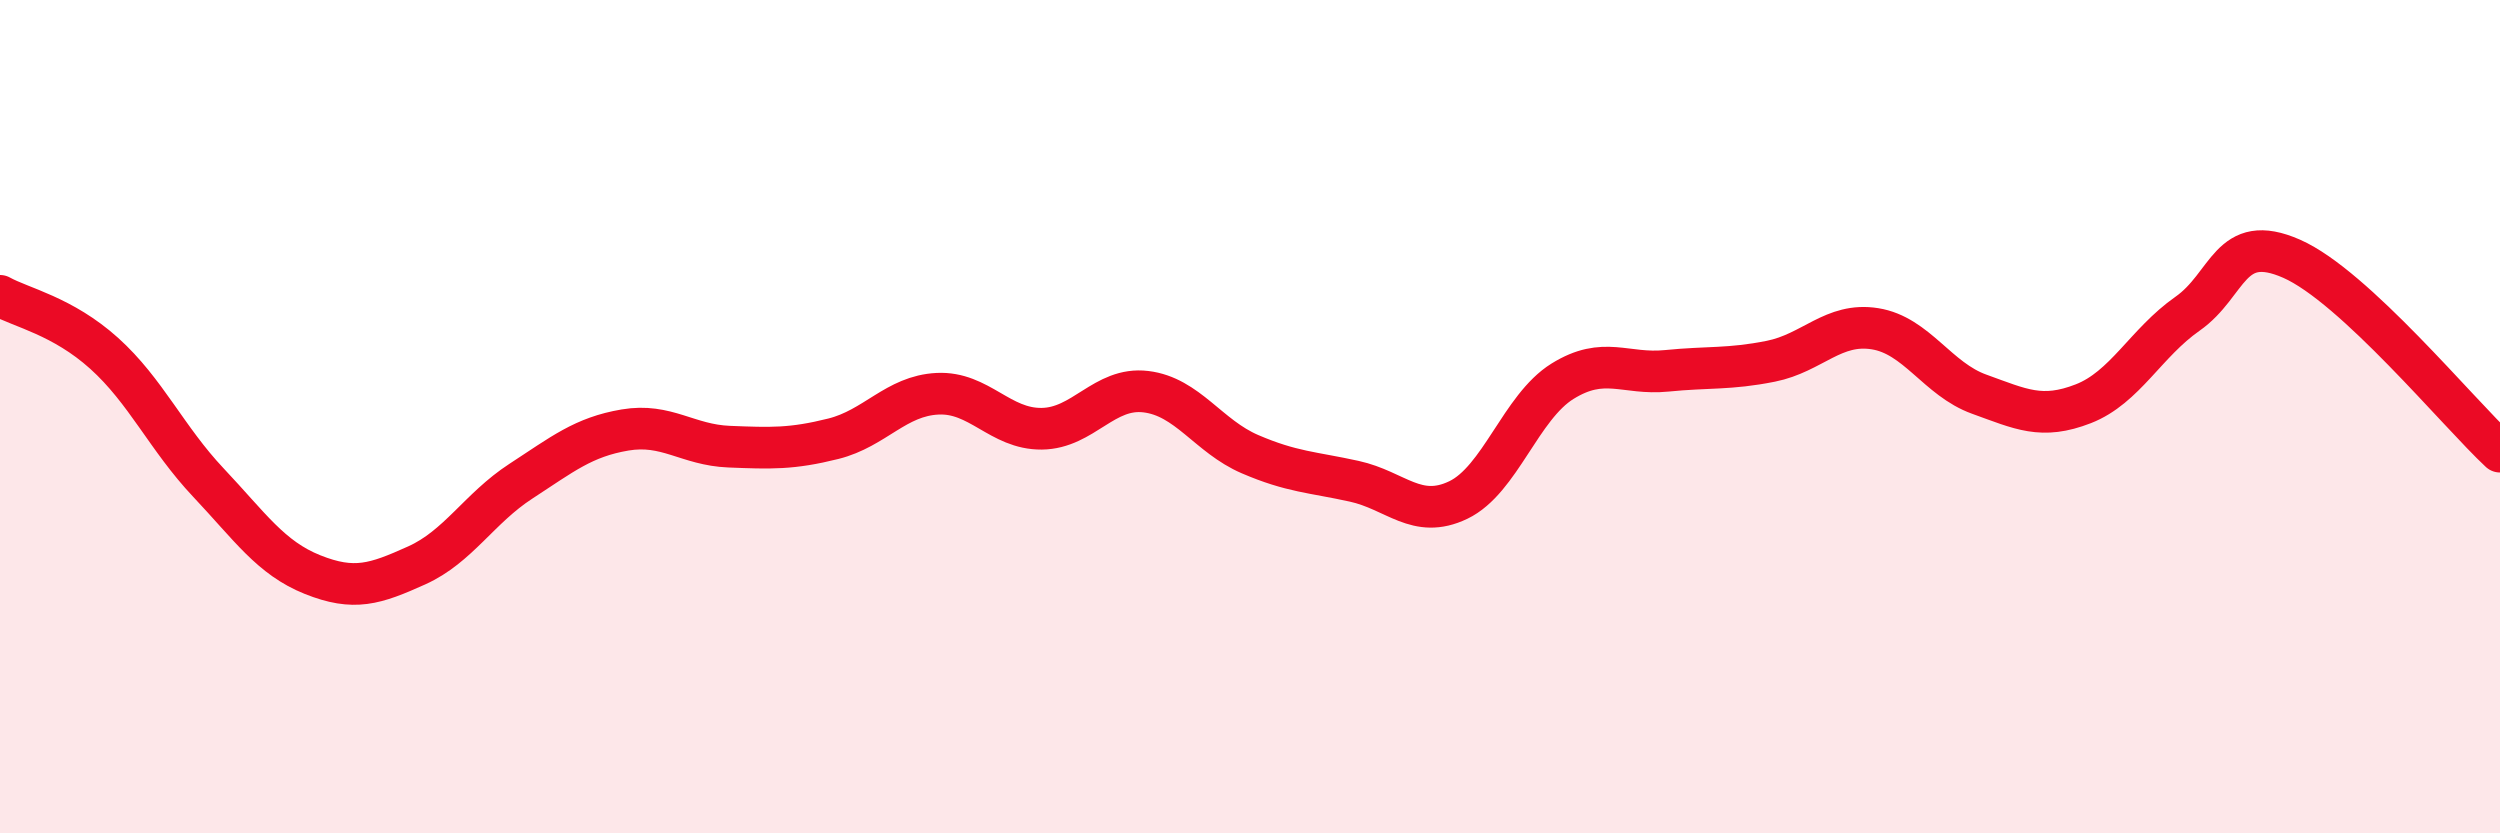
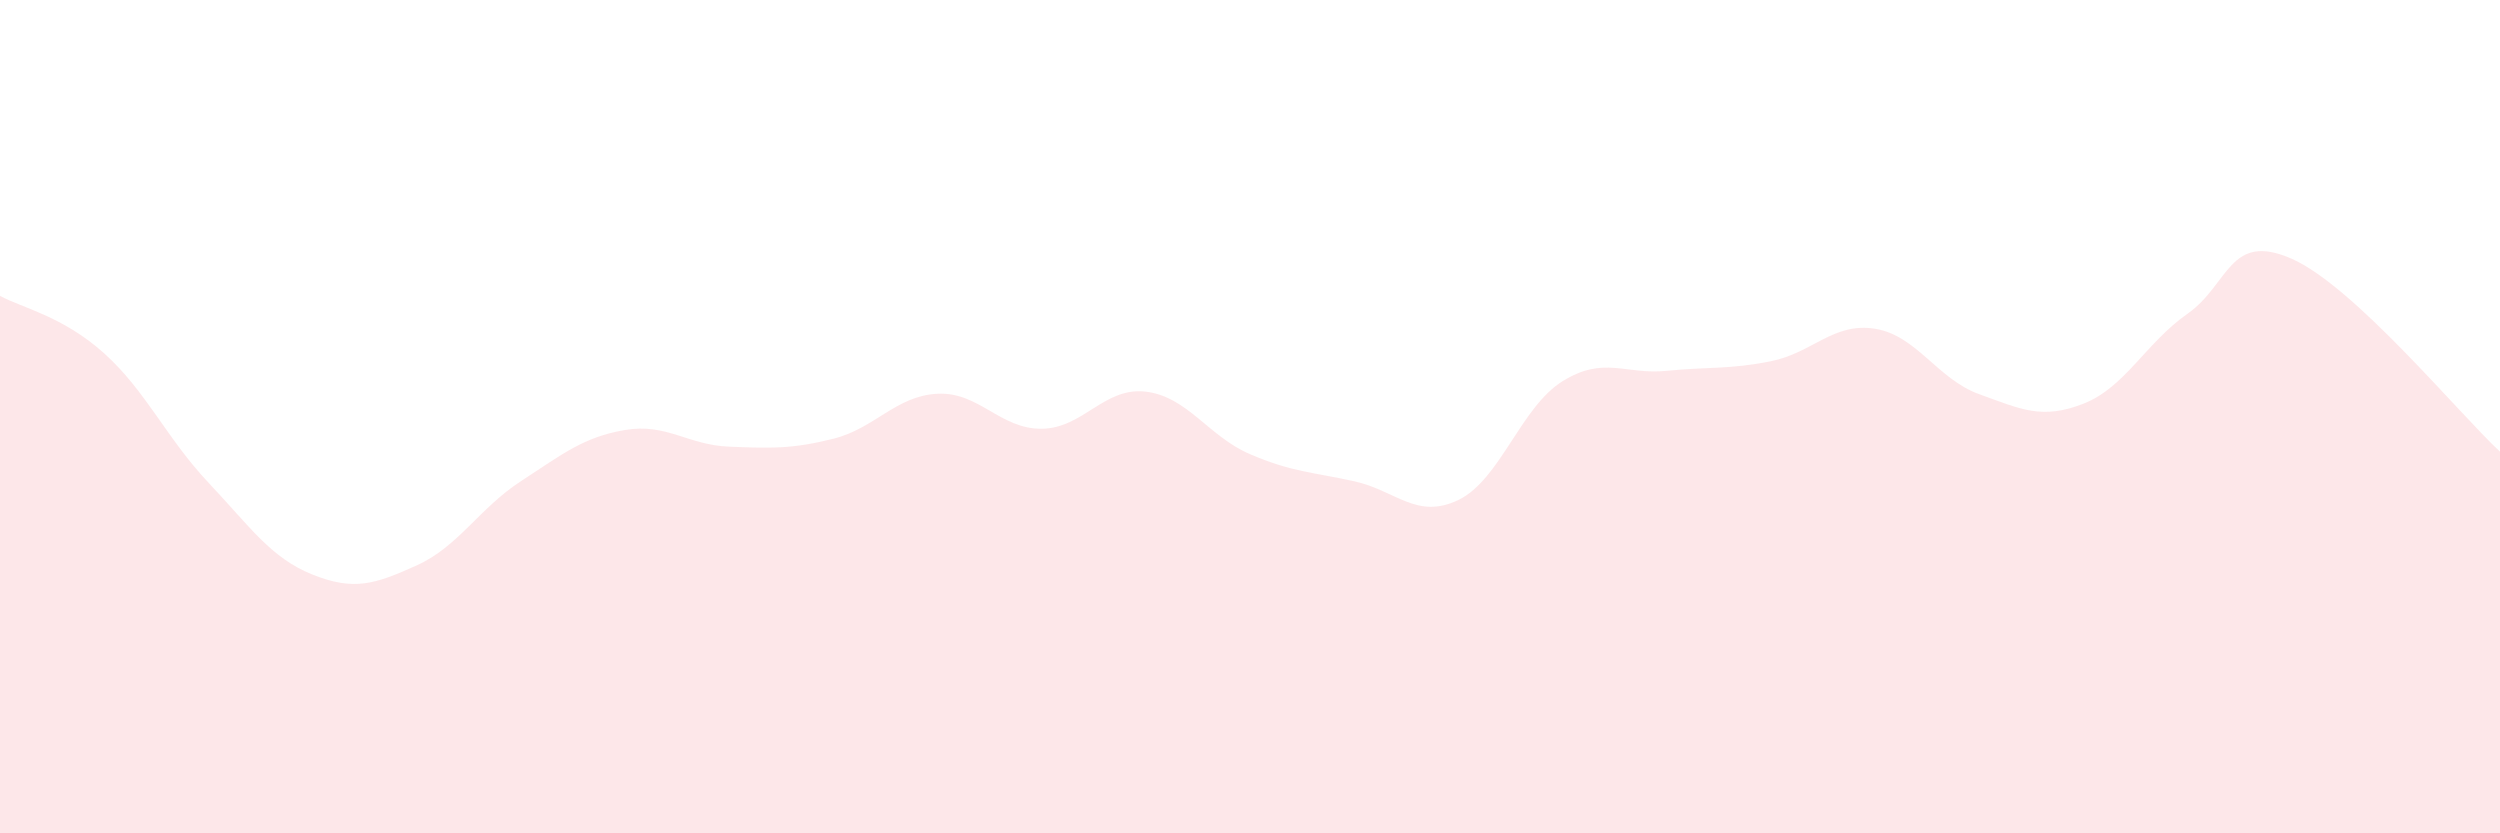
<svg xmlns="http://www.w3.org/2000/svg" width="60" height="20" viewBox="0 0 60 20">
  <path d="M 0,7.1 C 0.5,7.38 1.5,7.58 2.5,8.48 C 3.5,9.38 4,10.52 5,11.58 C 6,12.64 6.5,13.39 7.5,13.79 C 8.5,14.19 9,14.02 10,13.57 C 11,13.12 11.5,12.2 12.5,11.55 C 13.5,10.9 14,10.49 15,10.32 C 16,10.15 16.5,10.68 17.5,10.72 C 18.5,10.76 19,10.78 20,10.53 C 21,10.28 21.5,9.5 22.5,9.45 C 23.5,9.4 24,10.3 25,10.29 C 26,10.28 26.5,9.28 27.5,9.4 C 28.5,9.52 29,10.47 30,10.9 C 31,11.33 31.5,11.33 32.5,11.55 C 33.5,11.77 34,12.48 35,12 C 36,11.52 36.5,9.77 37.5,9.15 C 38.5,8.53 39,9 40,8.9 C 41,8.8 41.5,8.87 42.5,8.67 C 43.5,8.47 44,7.73 45,7.89 C 46,8.05 46.5,9.1 47.5,9.46 C 48.5,9.82 49,10.08 50,9.69 C 51,9.3 51.5,8.23 52.5,7.53 C 53.5,6.83 53.5,5.55 55,6.21 C 56.5,6.87 59,9.91 60,10.84L60 20L0 20Z" fill="#EB0A25" opacity="0.1" stroke-linecap="round" stroke-linejoin="round" />
-   <path d="M 0,7.1 C 0.5,7.38 1.5,7.58 2.5,8.48 C 3.5,9.38 4,10.52 5,11.58 C 6,12.64 6.5,13.39 7.5,13.79 C 8.5,14.19 9,14.02 10,13.57 C 11,13.12 11.5,12.2 12.5,11.55 C 13.5,10.9 14,10.49 15,10.32 C 16,10.15 16.5,10.68 17.5,10.72 C 18.5,10.76 19,10.78 20,10.53 C 21,10.28 21.5,9.5 22.5,9.45 C 23.5,9.4 24,10.3 25,10.29 C 26,10.28 26.5,9.28 27.5,9.4 C 28.5,9.52 29,10.47 30,10.9 C 31,11.33 31.5,11.33 32.5,11.55 C 33.5,11.77 34,12.48 35,12 C 36,11.52 36.5,9.77 37.5,9.15 C 38.5,8.53 39,9 40,8.9 C 41,8.8 41.5,8.87 42.5,8.67 C 43.5,8.47 44,7.73 45,7.89 C 46,8.05 46.5,9.1 47.5,9.46 C 48.5,9.82 49,10.08 50,9.69 C 51,9.3 51.5,8.23 52.5,7.53 C 53.5,6.83 53.5,5.55 55,6.21 C 56.5,6.87 59,9.91 60,10.84" stroke="#EB0A25" stroke-width="1" fill="none" stroke-linecap="round" stroke-linejoin="round" />
</svg>